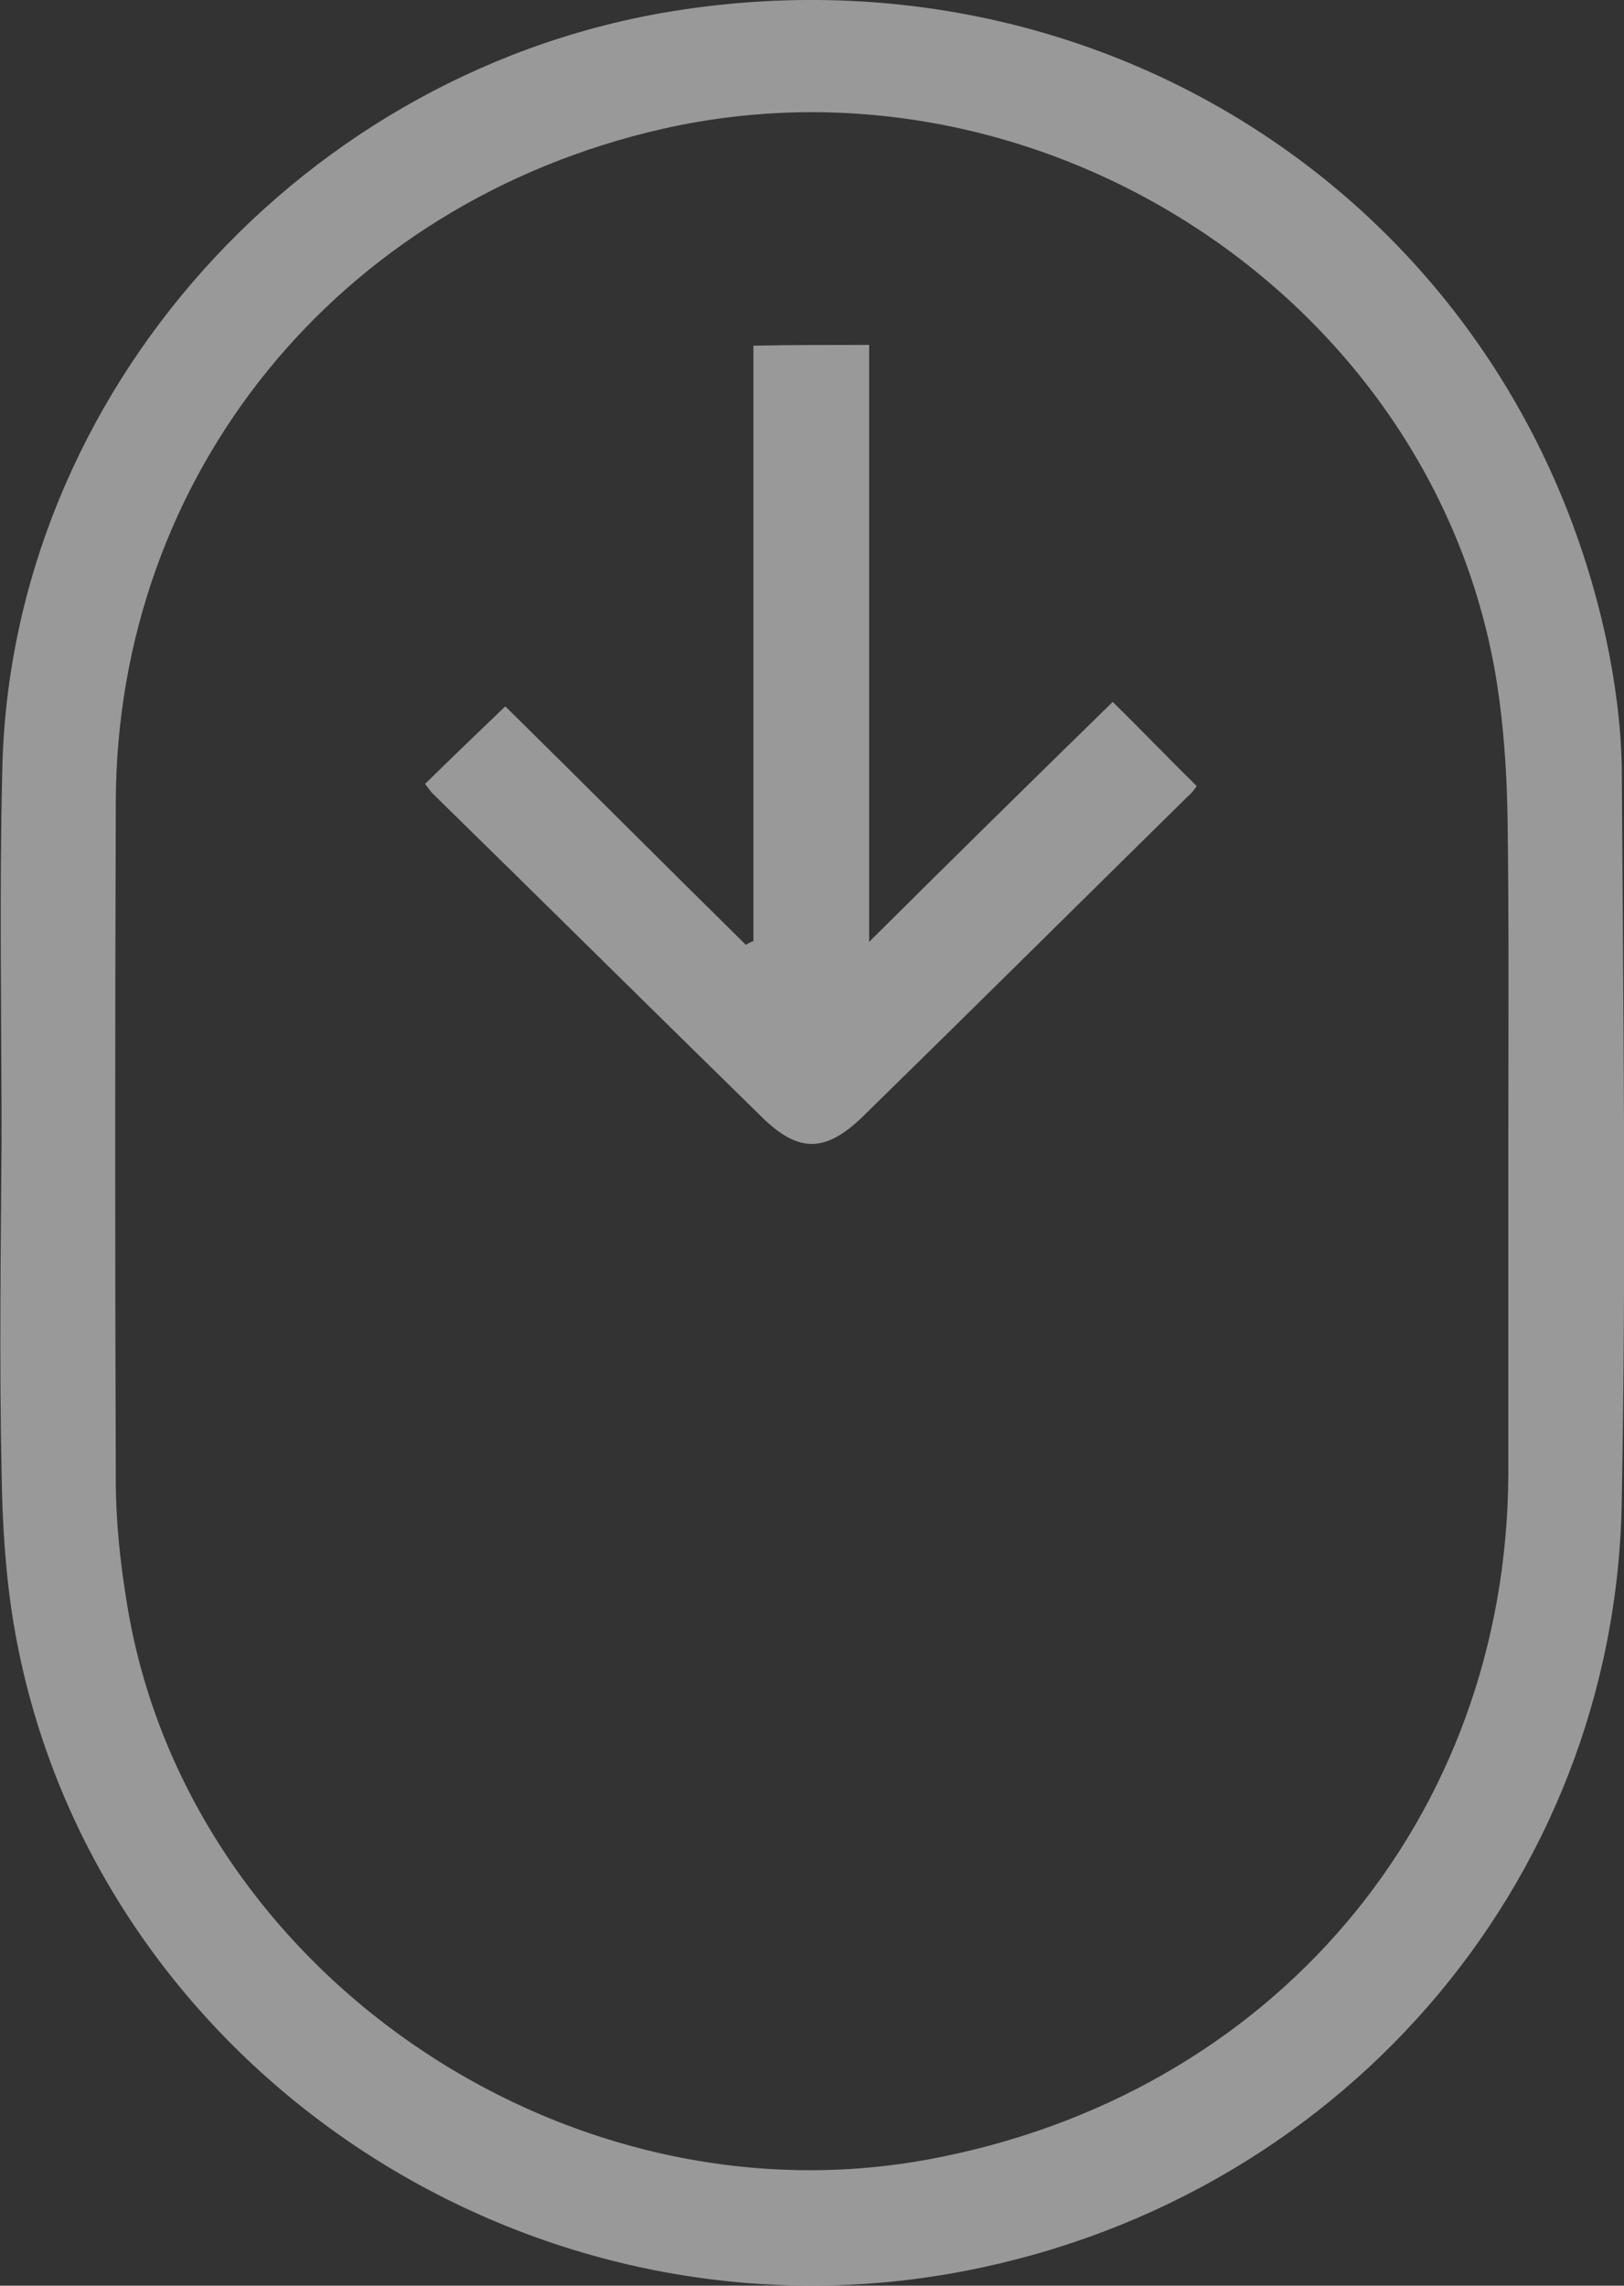
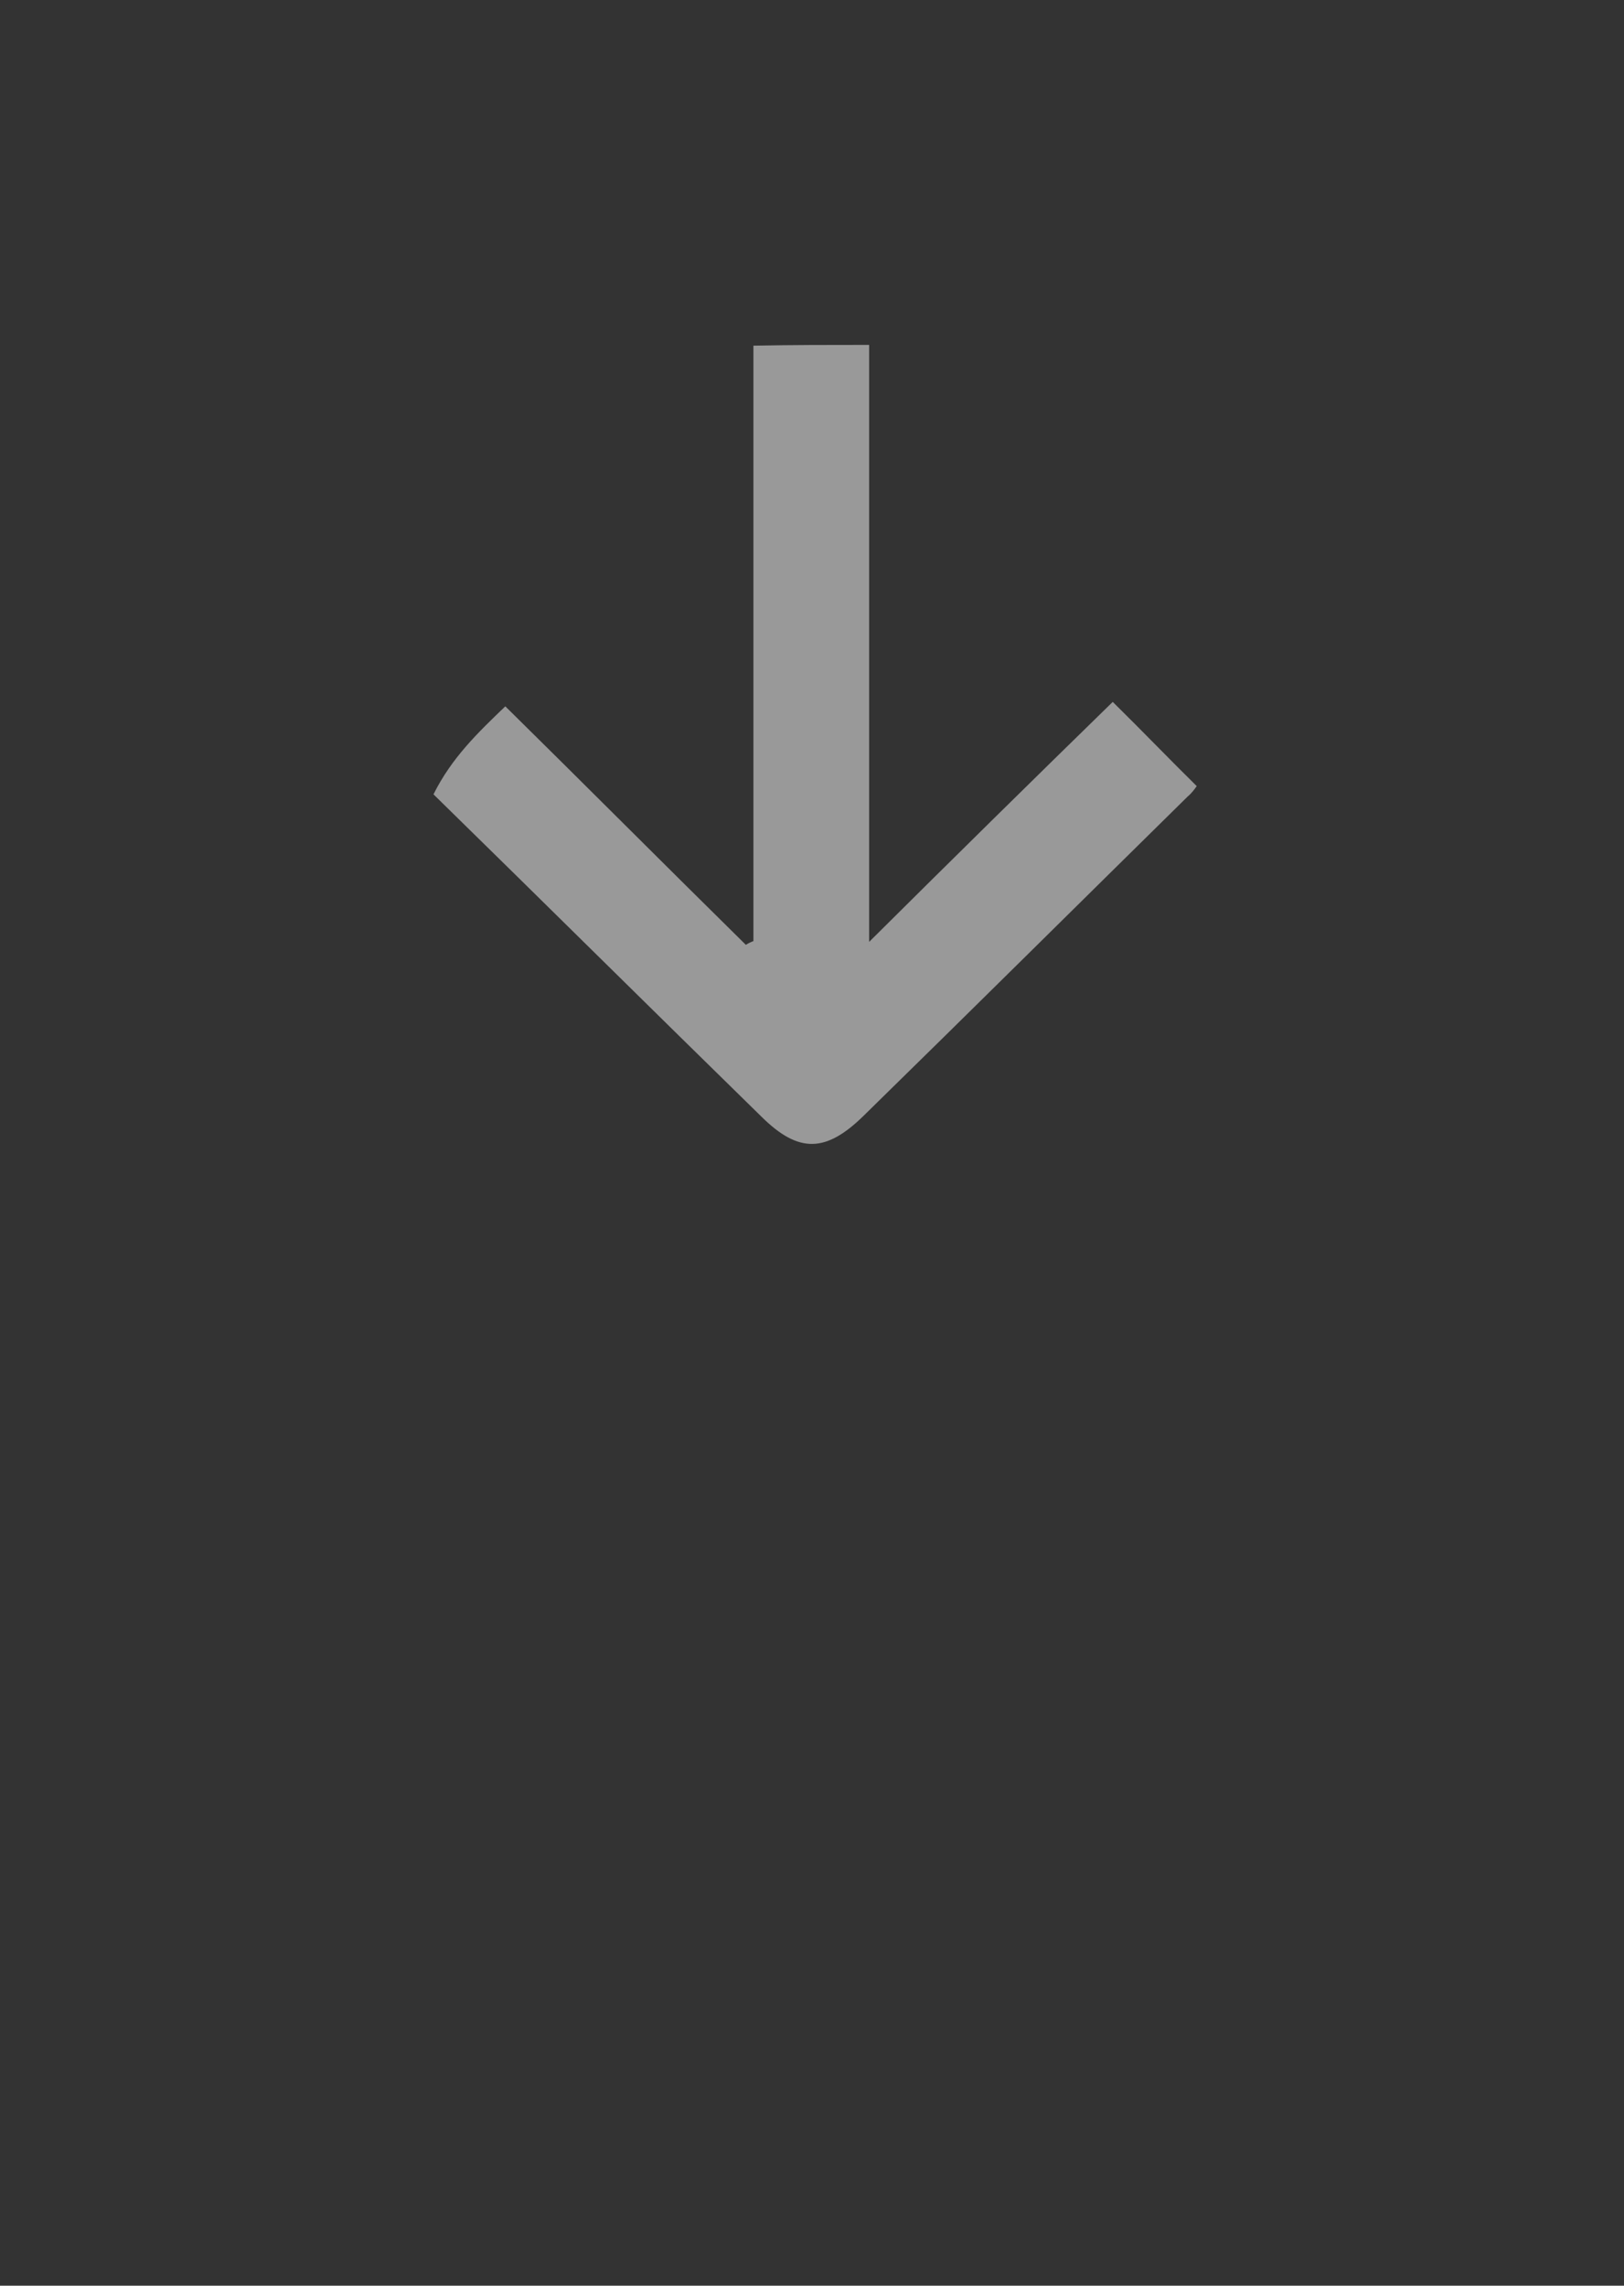
<svg xmlns="http://www.w3.org/2000/svg" width="27" height="38" viewBox="0 0 27 38" fill="none">
  <rect x="0" y="0" width="27" height="38" fill="#333333" stroke="none" />
  <g opacity="0.5" clip-path="url(#clip0_2393_21779)">
-     <path d="M0.026 18.98C0.026 16.923 -0.012 14.866 0.038 12.81C0.164 6.54 5.069 1.089 11.357 0.159C18.575 -0.918 25.165 3.567 26.699 10.604C26.85 11.31 26.95 12.041 26.963 12.76C26.988 16.824 27.038 20.888 26.963 24.952C26.862 31.357 22.184 36.685 15.796 37.8C8.527 39.064 1.434 34.17 0.227 26.996C0.089 26.166 0.038 25.311 0.026 24.456C-0.012 22.635 0.013 20.801 0.026 18.98C0.013 18.98 0.013 18.98 0.026 18.98ZM25.077 19.005C25.077 17.196 25.089 15.387 25.064 13.578C25.051 12.834 25.001 12.091 24.888 11.36C23.894 5.029 17.368 0.705 11.017 2.142C5.622 3.369 1.937 7.891 1.925 13.342C1.912 17.097 1.912 20.851 1.925 24.605C1.925 25.299 2 25.993 2.113 26.674C3.094 32.708 9.307 37.02 15.418 35.904C21.153 34.851 25.051 30.242 25.077 24.506C25.077 22.684 25.077 20.851 25.077 19.005Z" fill="white" />
-     <path d="M14.45 5.734C14.45 9.055 14.45 12.338 14.45 15.659C15.821 14.296 17.167 12.97 18.5 11.669C19.015 12.177 19.443 12.623 19.896 13.069C19.87 13.106 19.82 13.181 19.745 13.243C17.946 15.014 16.161 16.786 14.362 18.546C13.733 19.165 13.281 19.177 12.665 18.57C10.841 16.786 9.03 14.99 7.207 13.206C7.156 13.156 7.106 13.082 7.068 13.032C7.509 12.598 7.949 12.177 8.401 11.743C9.722 13.044 11.055 14.383 12.4 15.708C12.438 15.684 12.489 15.659 12.526 15.646C12.526 12.351 12.526 9.067 12.526 5.747C13.18 5.734 13.784 5.734 14.45 5.734Z" fill="white" />
+     <path d="M14.45 5.734C14.45 9.055 14.45 12.338 14.45 15.659C15.821 14.296 17.167 12.97 18.5 11.669C19.015 12.177 19.443 12.623 19.896 13.069C19.87 13.106 19.82 13.181 19.745 13.243C17.946 15.014 16.161 16.786 14.362 18.546C13.733 19.165 13.281 19.177 12.665 18.57C10.841 16.786 9.03 14.99 7.207 13.206C7.509 12.598 7.949 12.177 8.401 11.743C9.722 13.044 11.055 14.383 12.4 15.708C12.438 15.684 12.489 15.659 12.526 15.646C12.526 12.351 12.526 9.067 12.526 5.747C13.18 5.734 13.784 5.734 14.45 5.734Z" fill="white" />
  </g>
  <defs>
    <clipPath id="clip0_2393_21779">
      <rect width="27" height="38" fill="white" />
    </clipPath>
  </defs>
</svg>